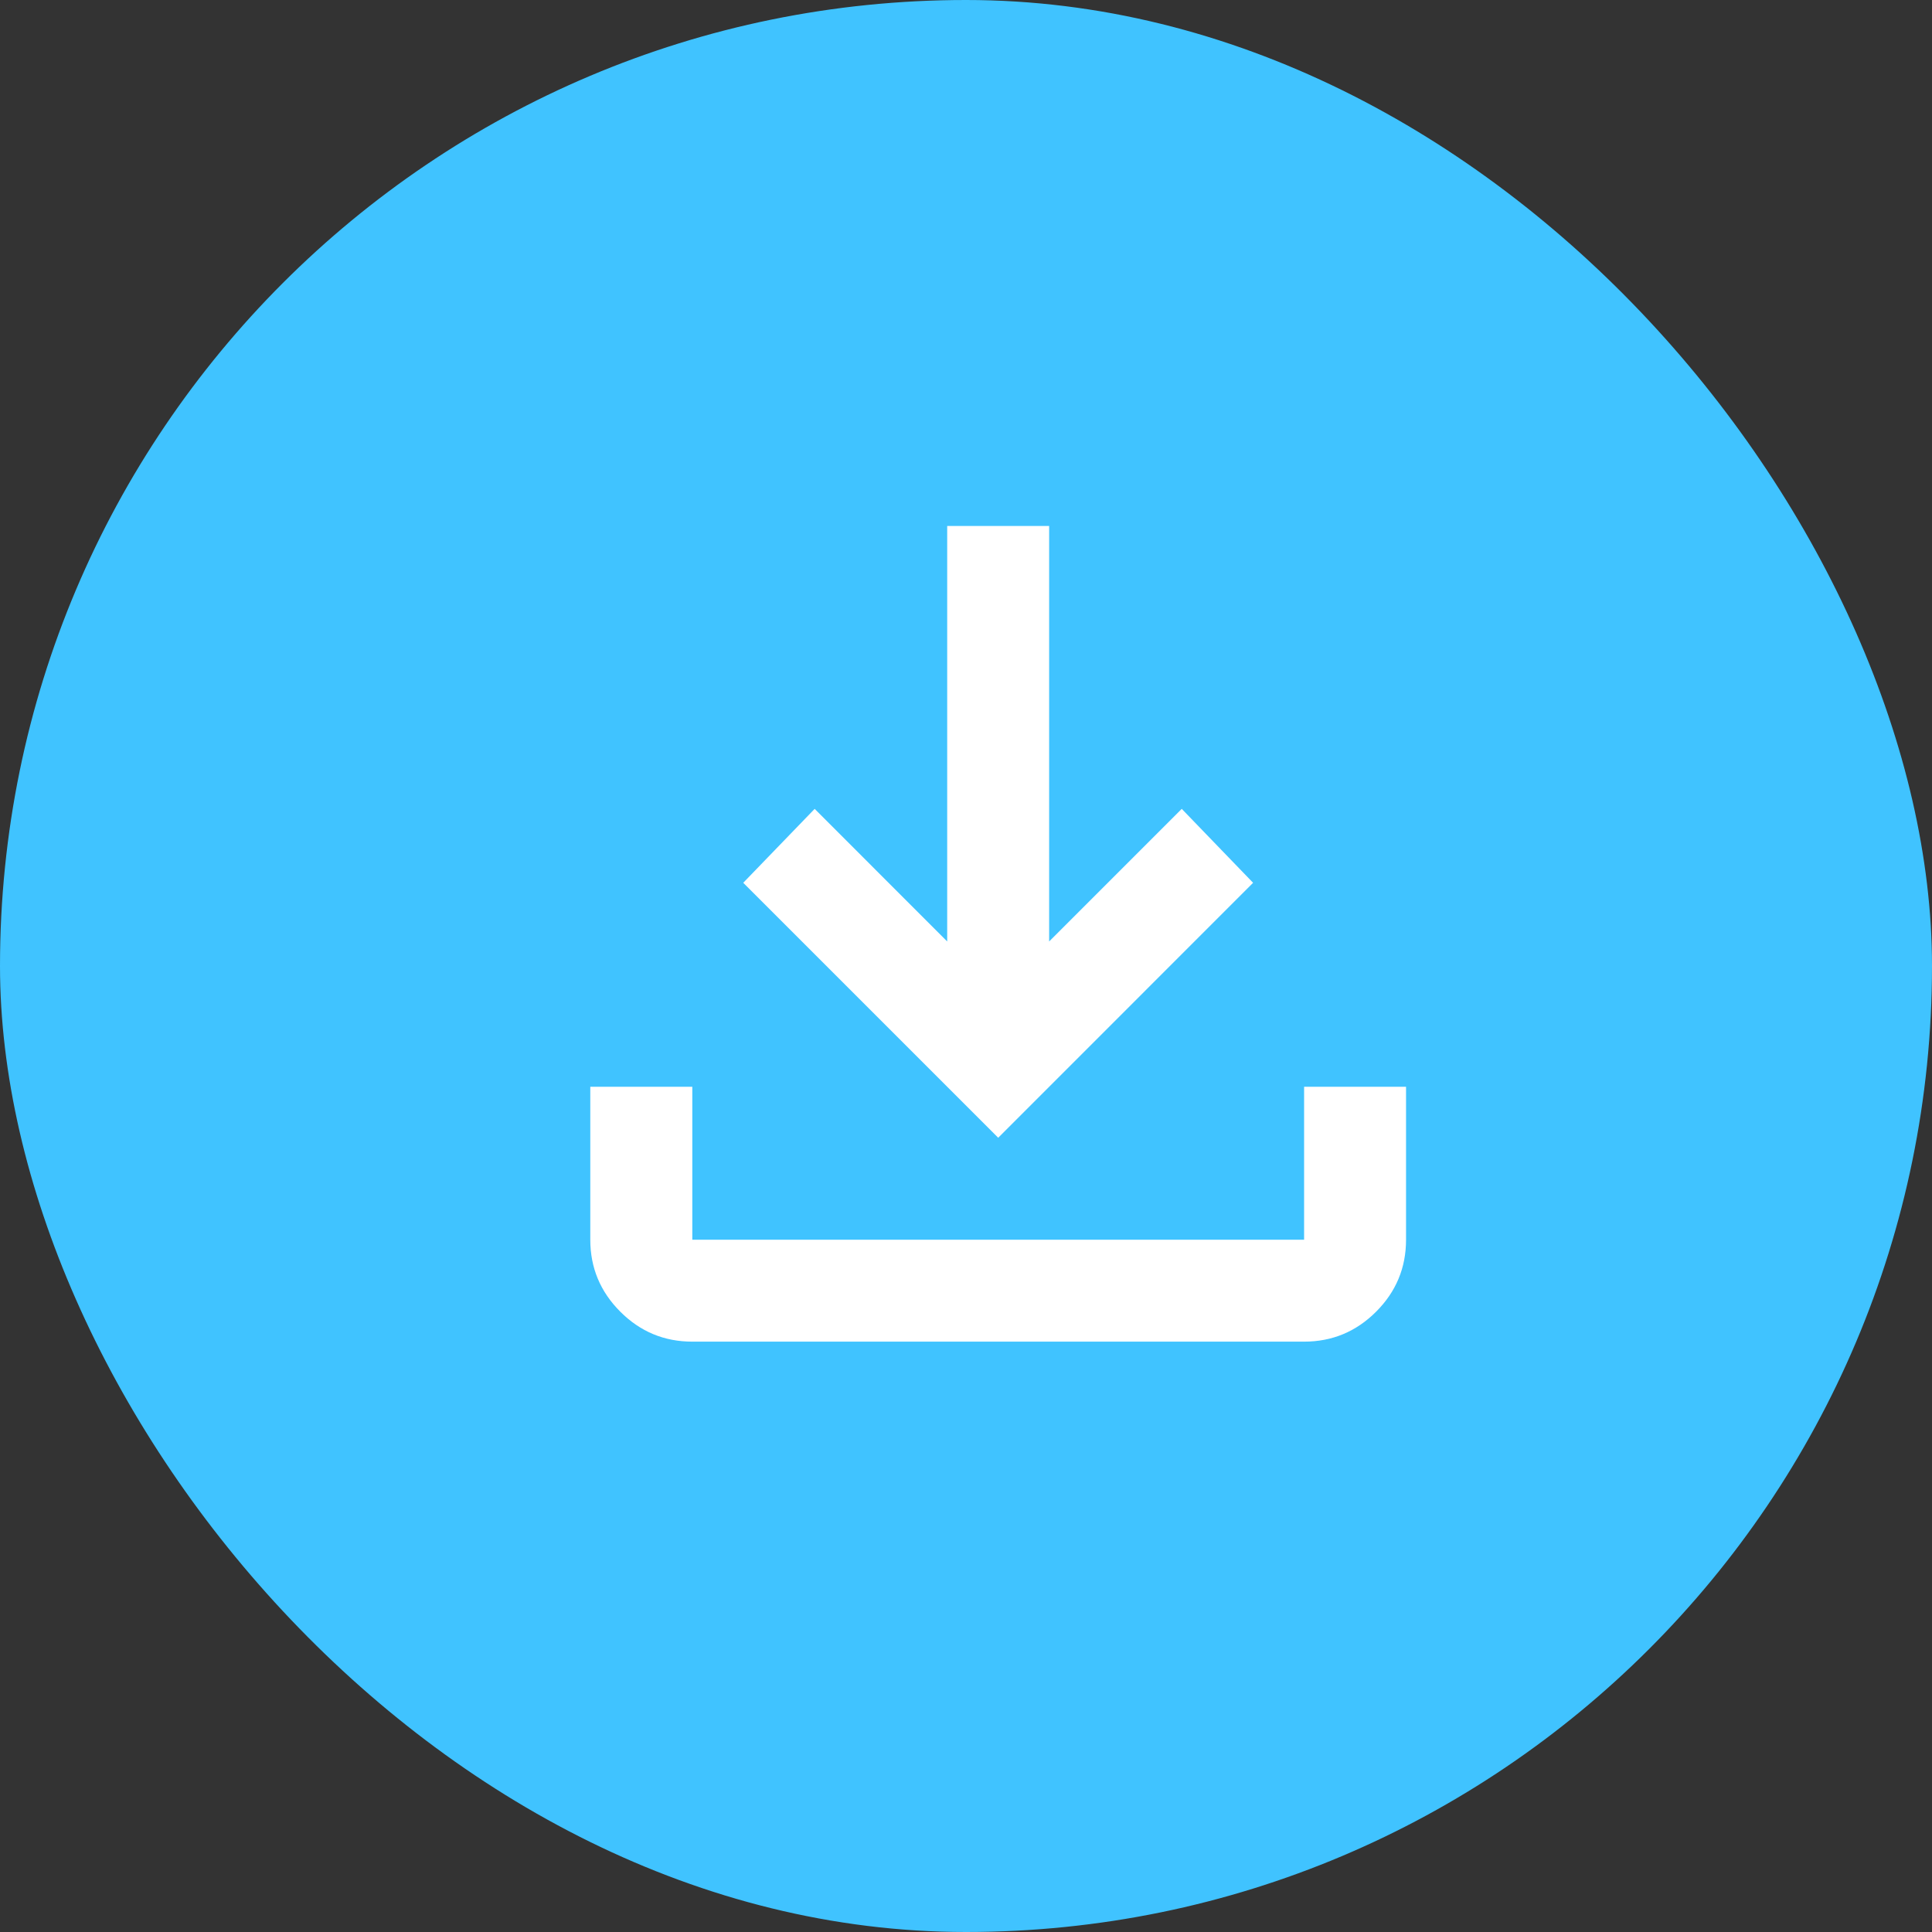
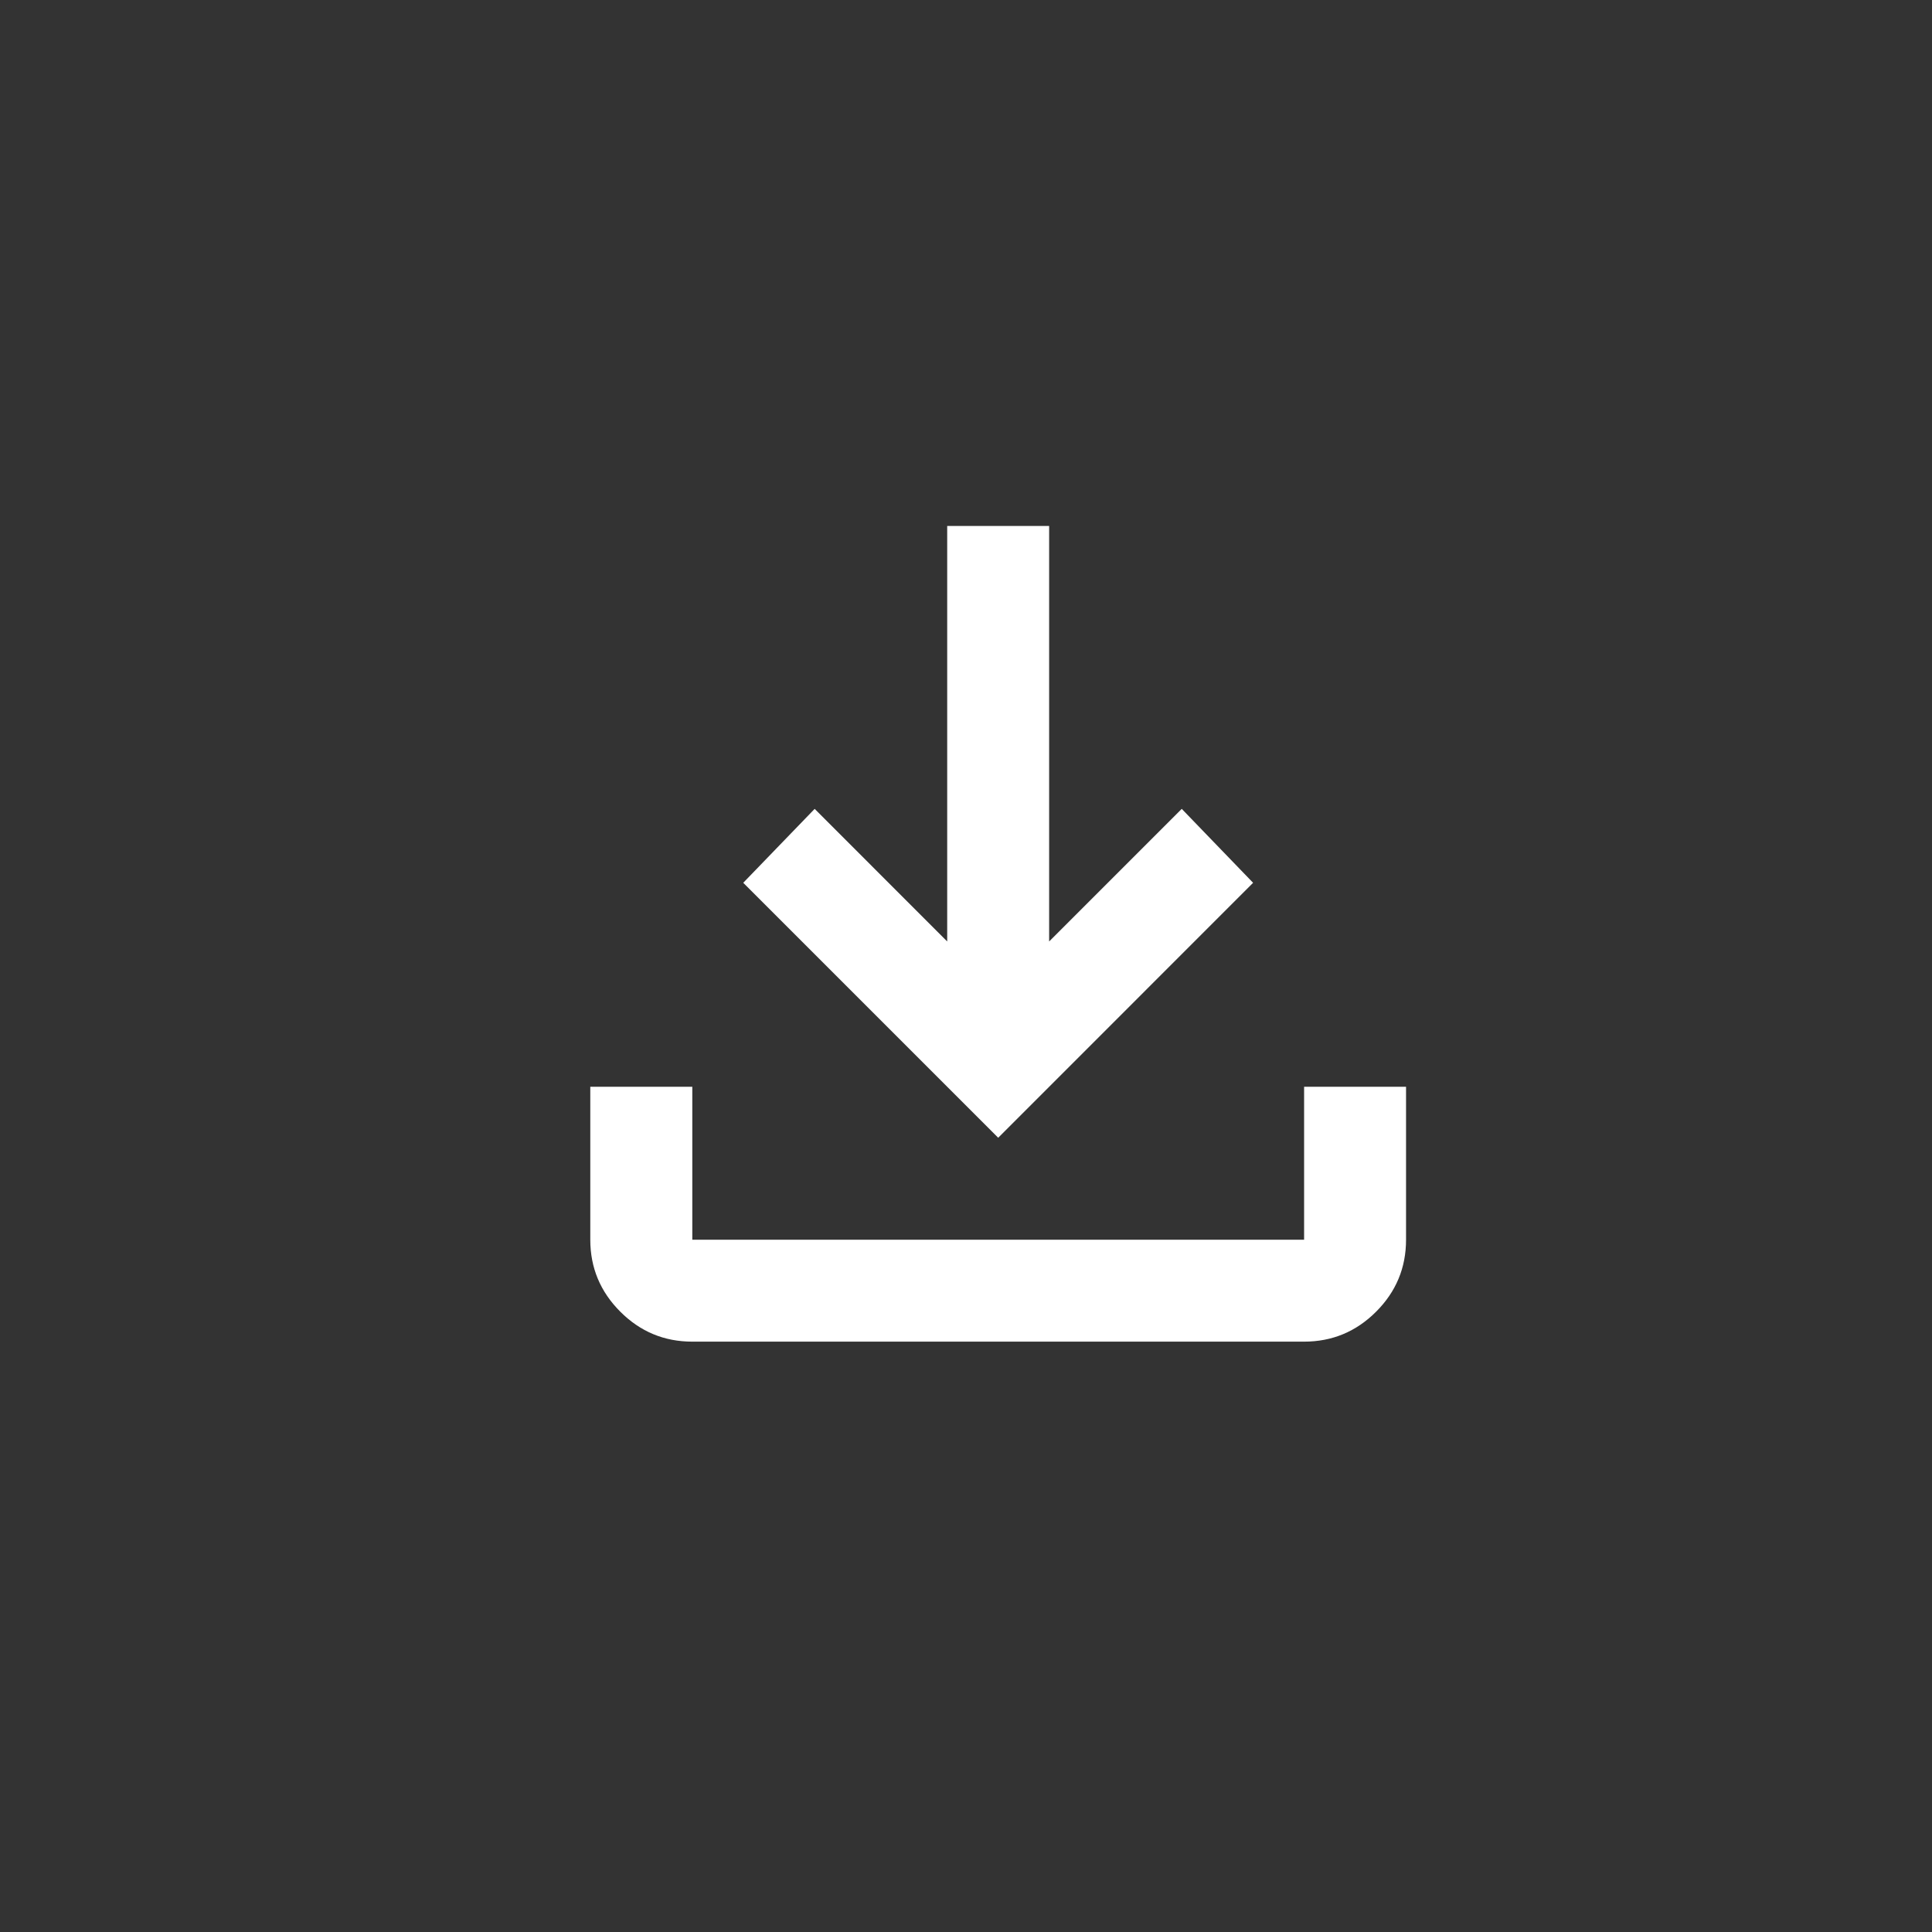
<svg xmlns="http://www.w3.org/2000/svg" width="30" height="30" viewBox="0 0 30 30" fill="none">
  <rect x="0" y="0" width="30" height="30" fill="#333333" stroke="none" />
-   <rect width="30" height="30" rx="15" fill="#40C3FF" />
  <path d="M15.5 17.667L11.541 13.708L12.65 12.56L14.708 14.619V8.167H16.291V14.619L18.35 12.56L19.458 13.708L15.5 17.667ZM10.75 20.833C10.314 20.833 9.942 20.678 9.632 20.368C9.322 20.058 9.166 19.686 9.166 19.25V16.875H10.75V19.25H20.25V16.875H21.833V19.25C21.833 19.686 21.678 20.058 21.368 20.368C21.058 20.678 20.685 20.833 20.25 20.833H10.75Z" fill="white" />
</svg>